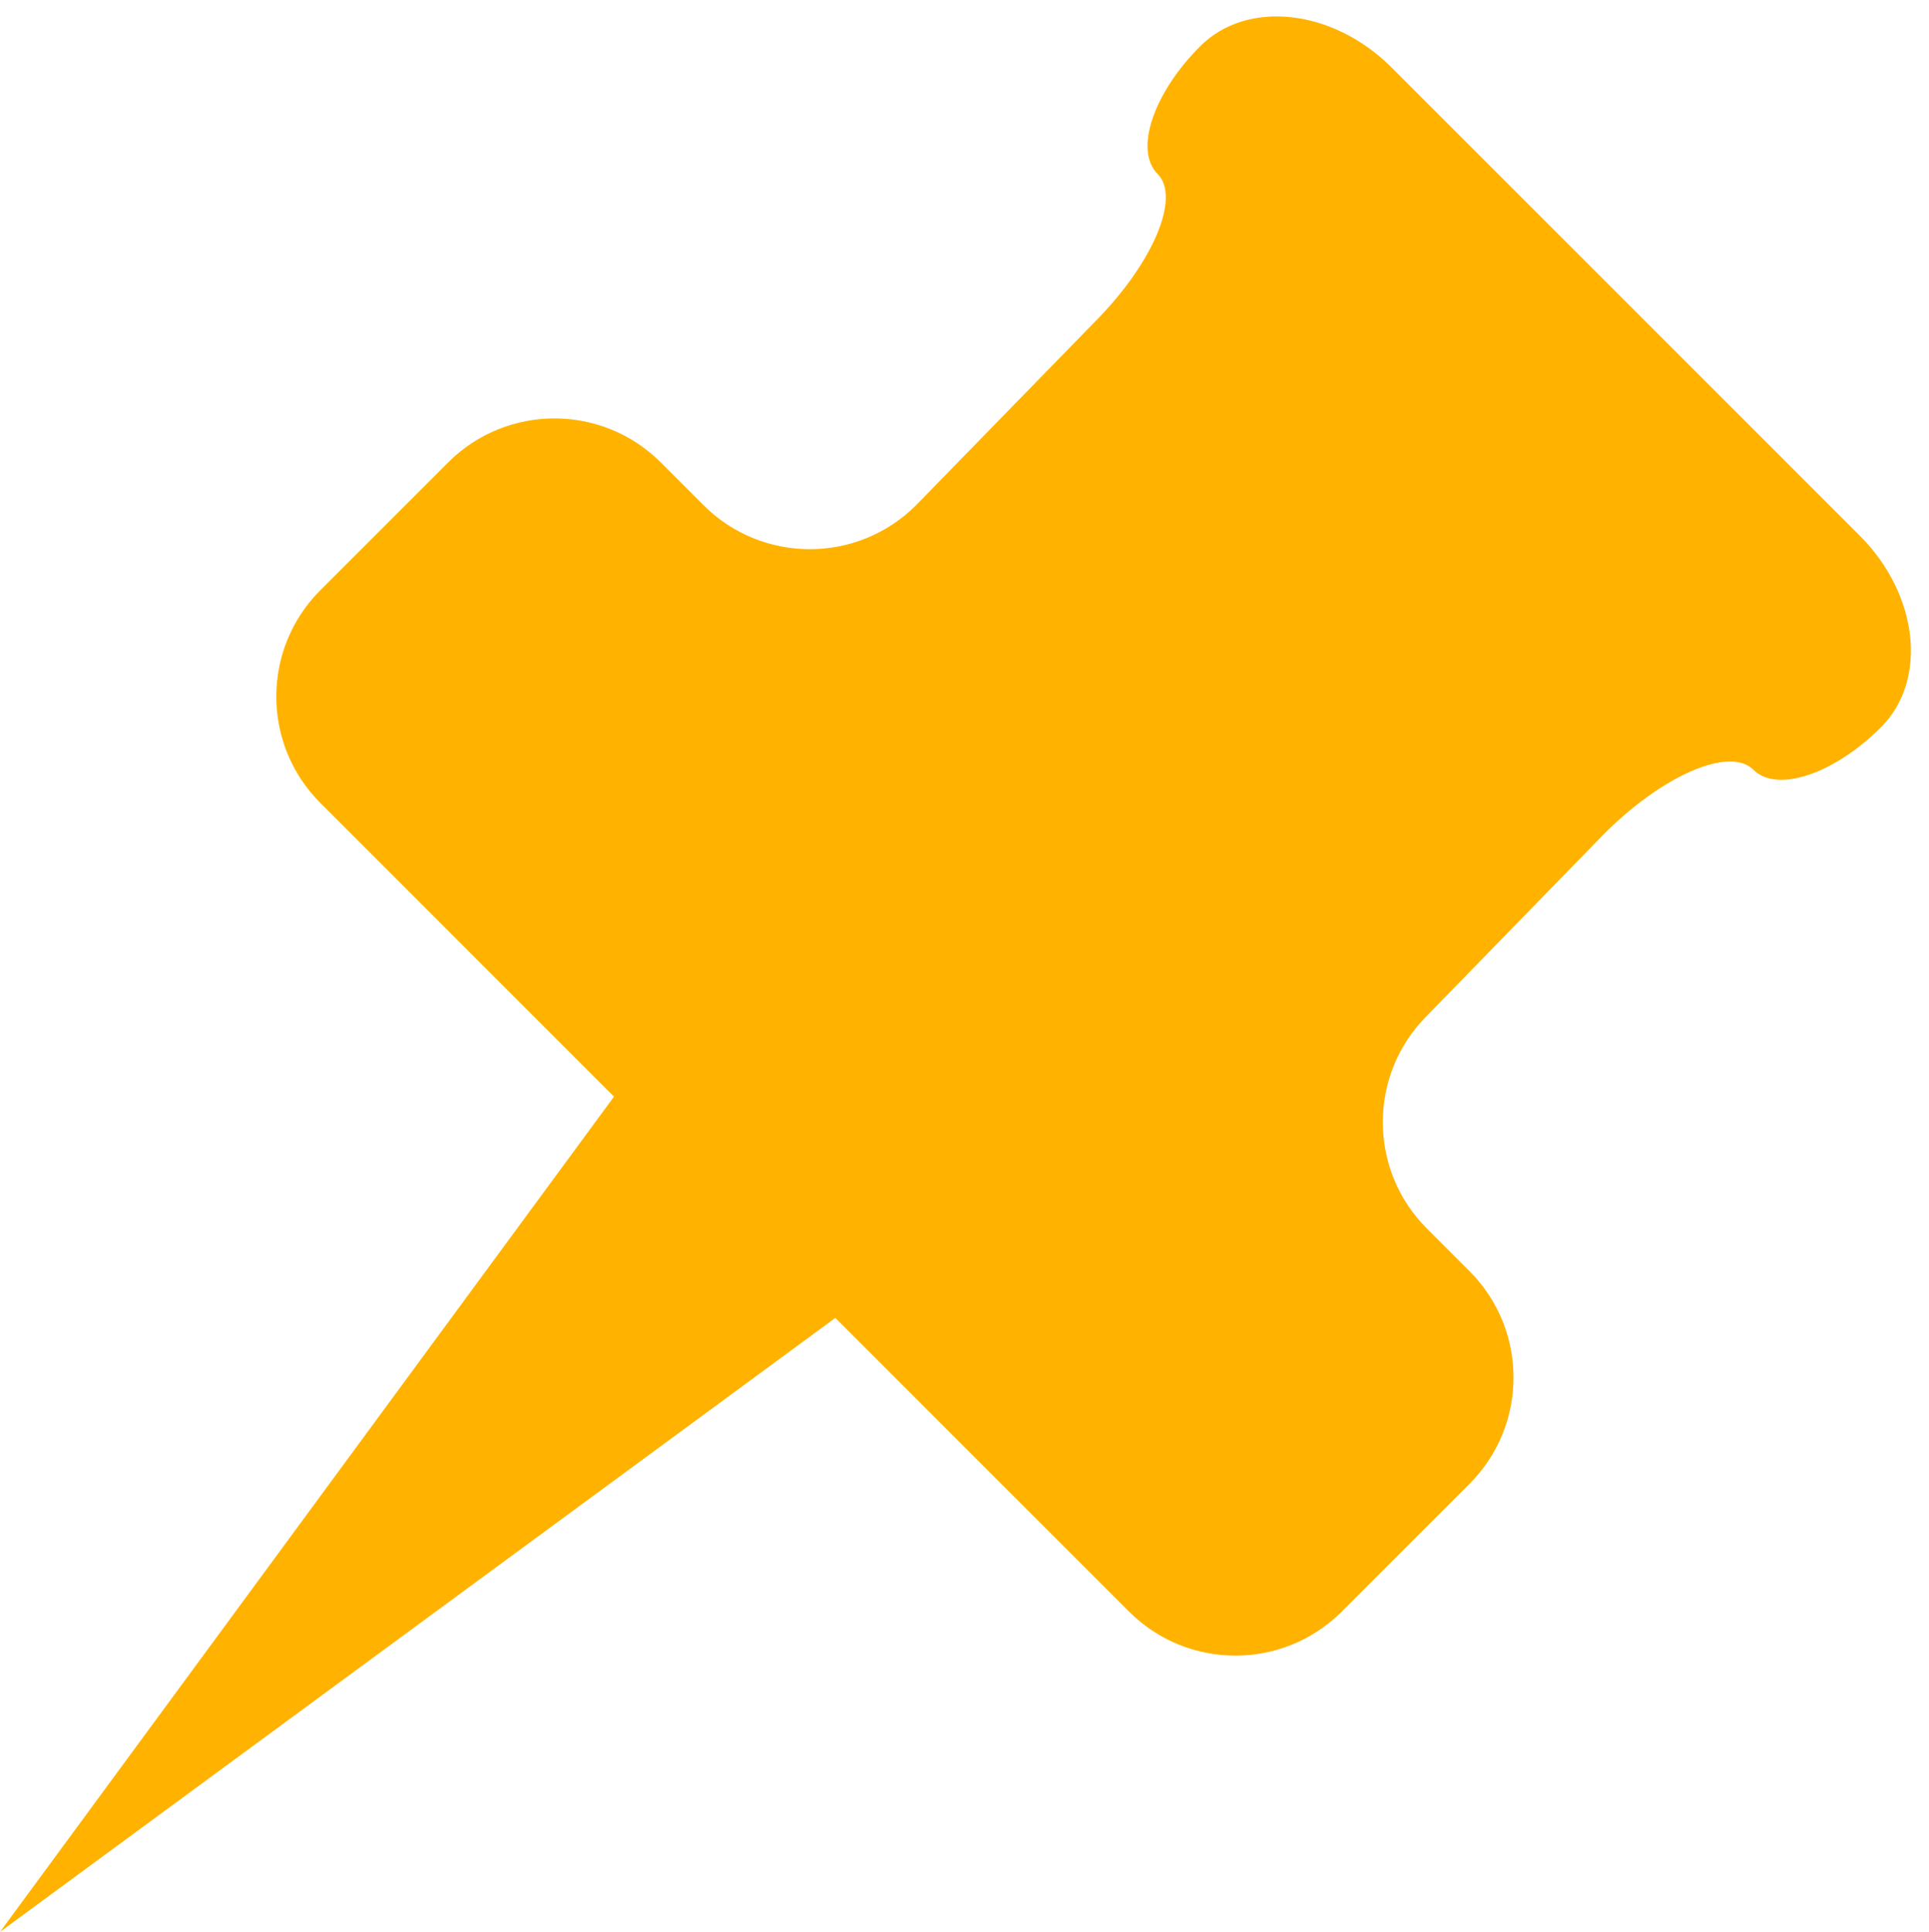
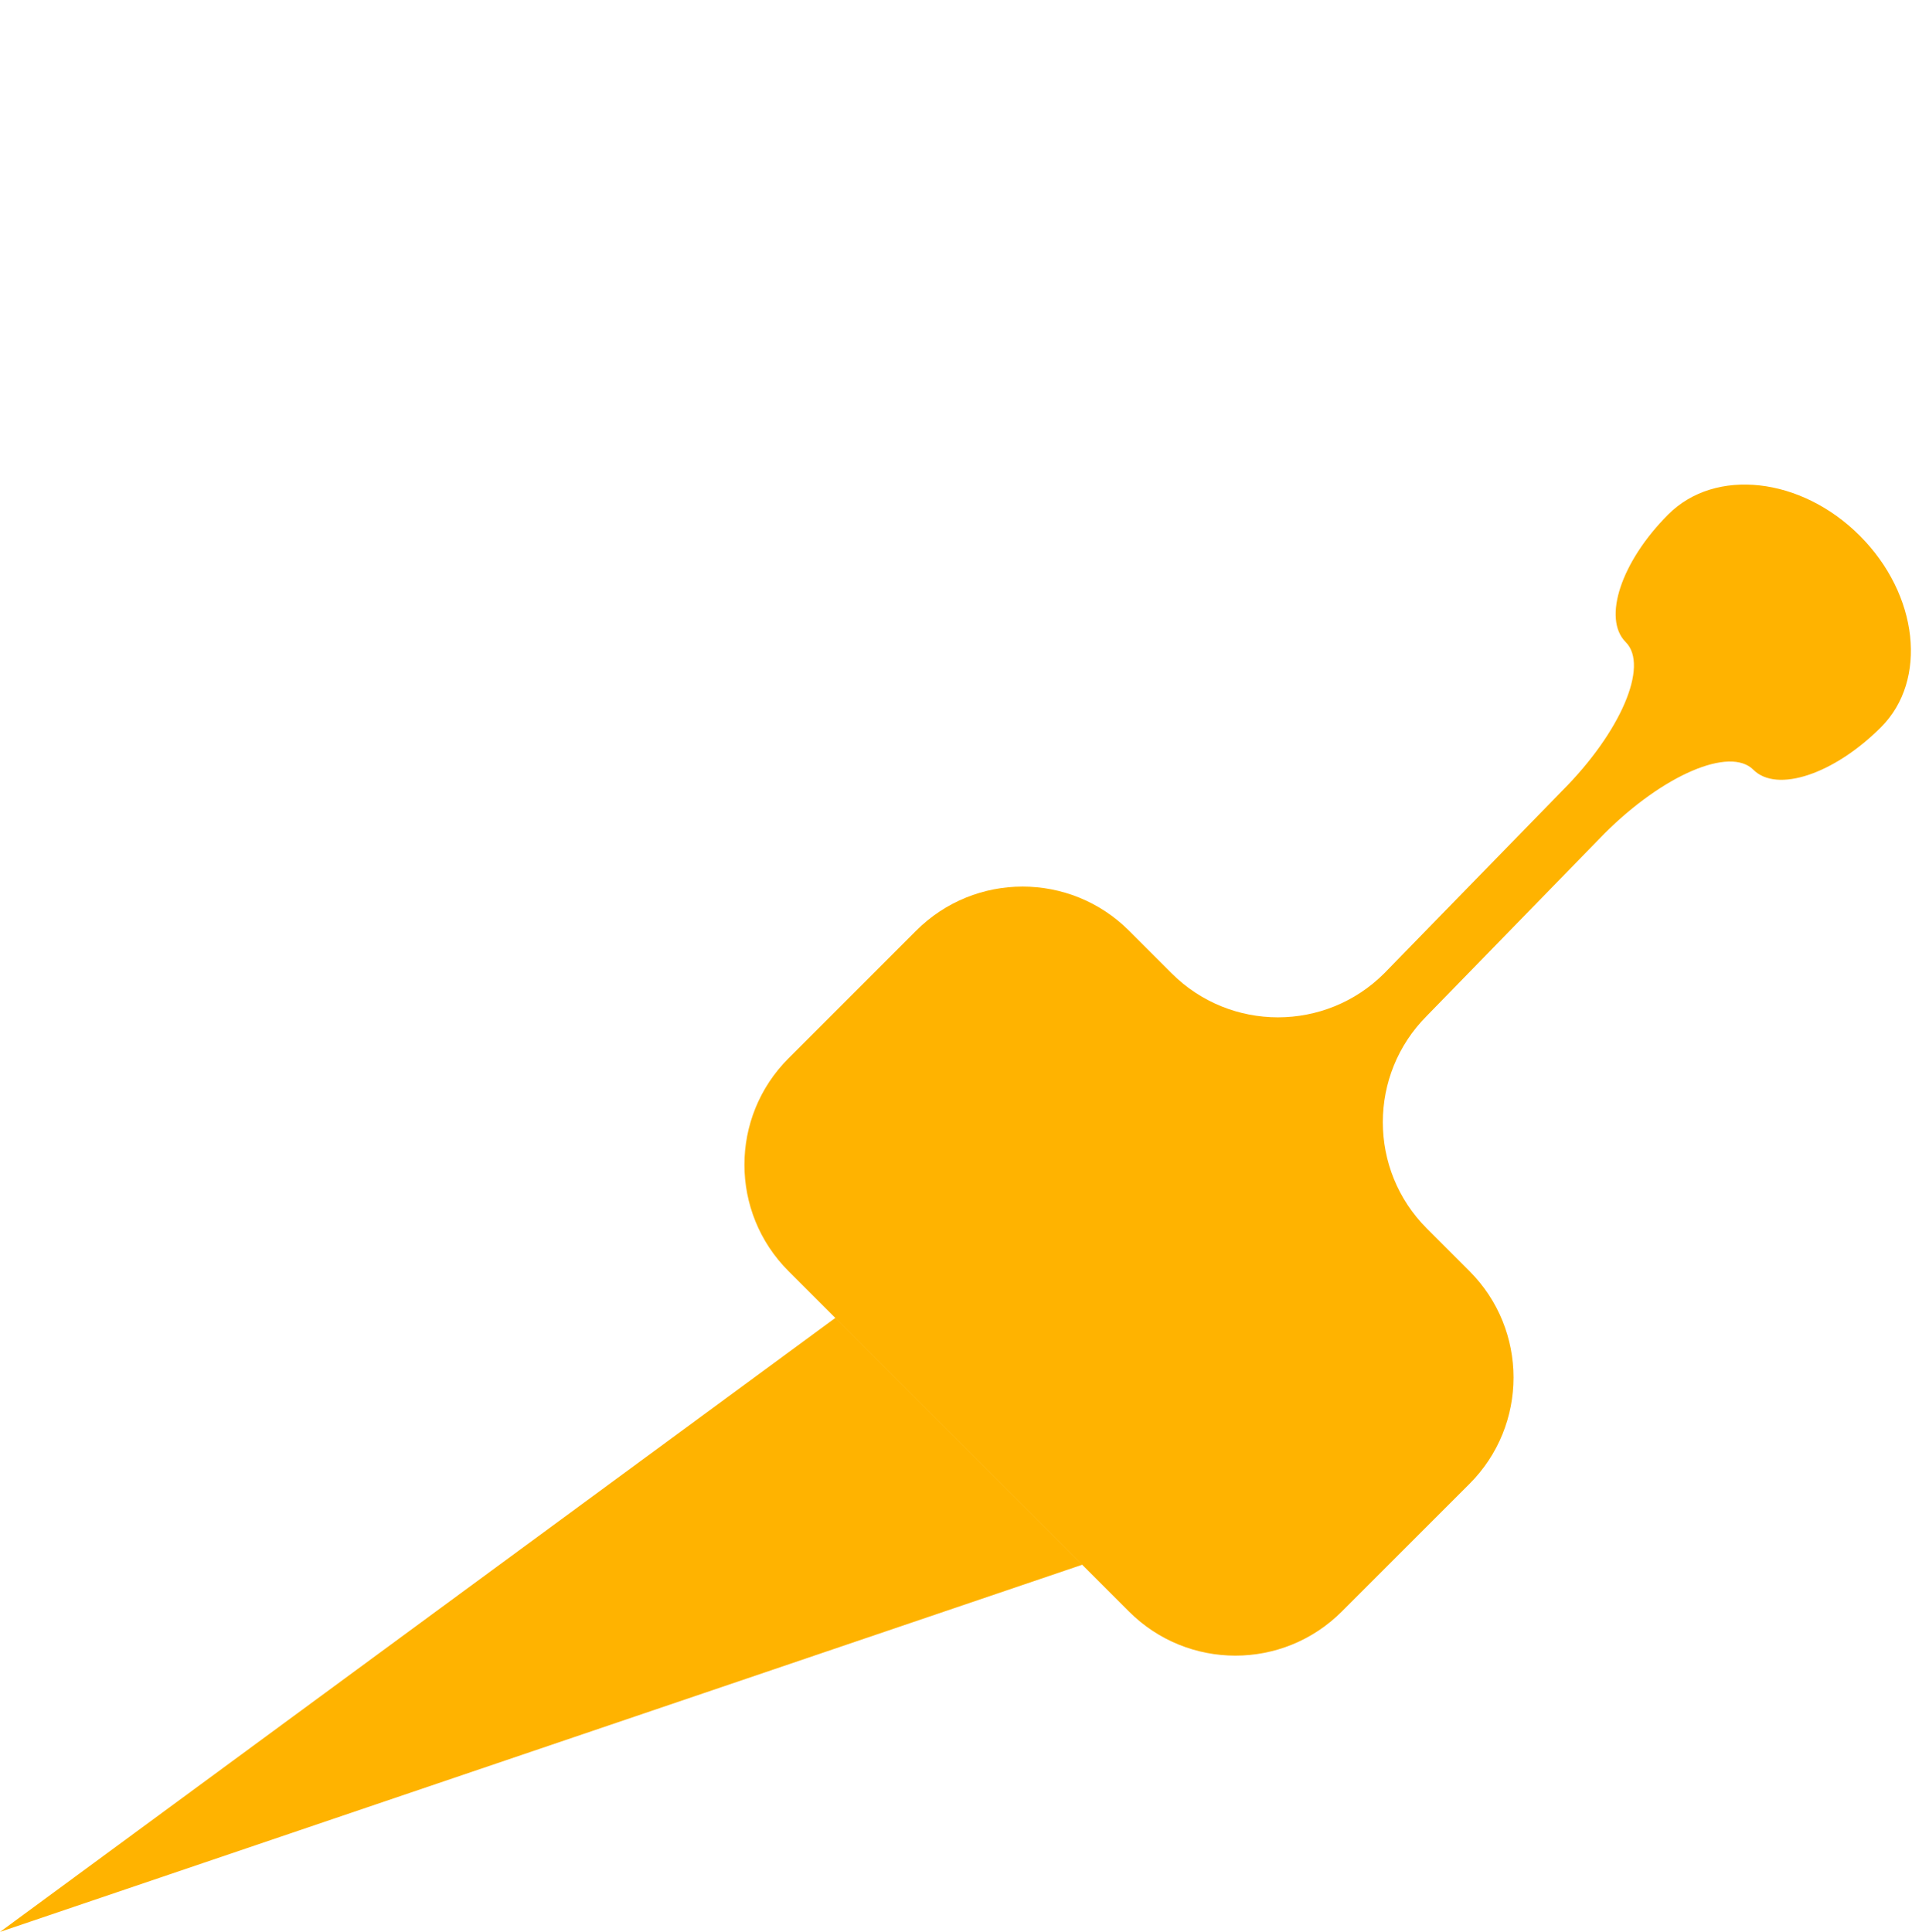
<svg xmlns="http://www.w3.org/2000/svg" fill="#ffb300" height="64.2" preserveAspectRatio="xMidYMid meet" version="1" viewBox="0.0 -0.2 64.1 64.2" width="64.1" zoomAndPan="magnify">
  <g id="change1_1">
-     <path d="M61.8,17.602L46.244,2.045c-1.953-1.953-4.803-2.269-6.364-0.707 c-1.563,1.562-2.195,3.462-1.414,4.243s-0.169,2.998-2.121,4.95l-5.9,6.054 c-1.952,1.953-5.118,1.953-7.07,0l-1.415-1.415c-1.953-1.953-5.119-1.953-7.071,0 l-4.243,4.242c-1.953,1.953-1.953,5.119,0,7.072l9.757,9.758L0,64l27.758-20.404 l9.758,9.758c1.953,1.953,5.118,1.953,7.071,0l4.242-4.242 c1.953-1.953,1.953-5.119,0-7.072l-1.414-1.414c-1.952-1.951-1.952-5.117,0-7.07 l5.899-6.055c1.953-1.951,4.169-2.902,4.95-2.121 c0.781,0.781,2.681,0.148,4.242-1.414C64.069,22.404,63.753,19.555,61.8,17.602z" fill="inherit" />
+     <path d="M61.8,17.602c-1.953-1.953-4.803-2.269-6.364-0.707 c-1.563,1.562-2.195,3.462-1.414,4.243s-0.169,2.998-2.121,4.95l-5.9,6.054 c-1.952,1.953-5.118,1.953-7.07,0l-1.415-1.415c-1.953-1.953-5.119-1.953-7.071,0 l-4.243,4.242c-1.953,1.953-1.953,5.119,0,7.072l9.757,9.758L0,64l27.758-20.404 l9.758,9.758c1.953,1.953,5.118,1.953,7.071,0l4.242-4.242 c1.953-1.953,1.953-5.119,0-7.072l-1.414-1.414c-1.952-1.951-1.952-5.117,0-7.07 l5.899-6.055c1.953-1.951,4.169-2.902,4.95-2.121 c0.781,0.781,2.681,0.148,4.242-1.414C64.069,22.404,63.753,19.555,61.8,17.602z" fill="inherit" />
  </g>
</svg>